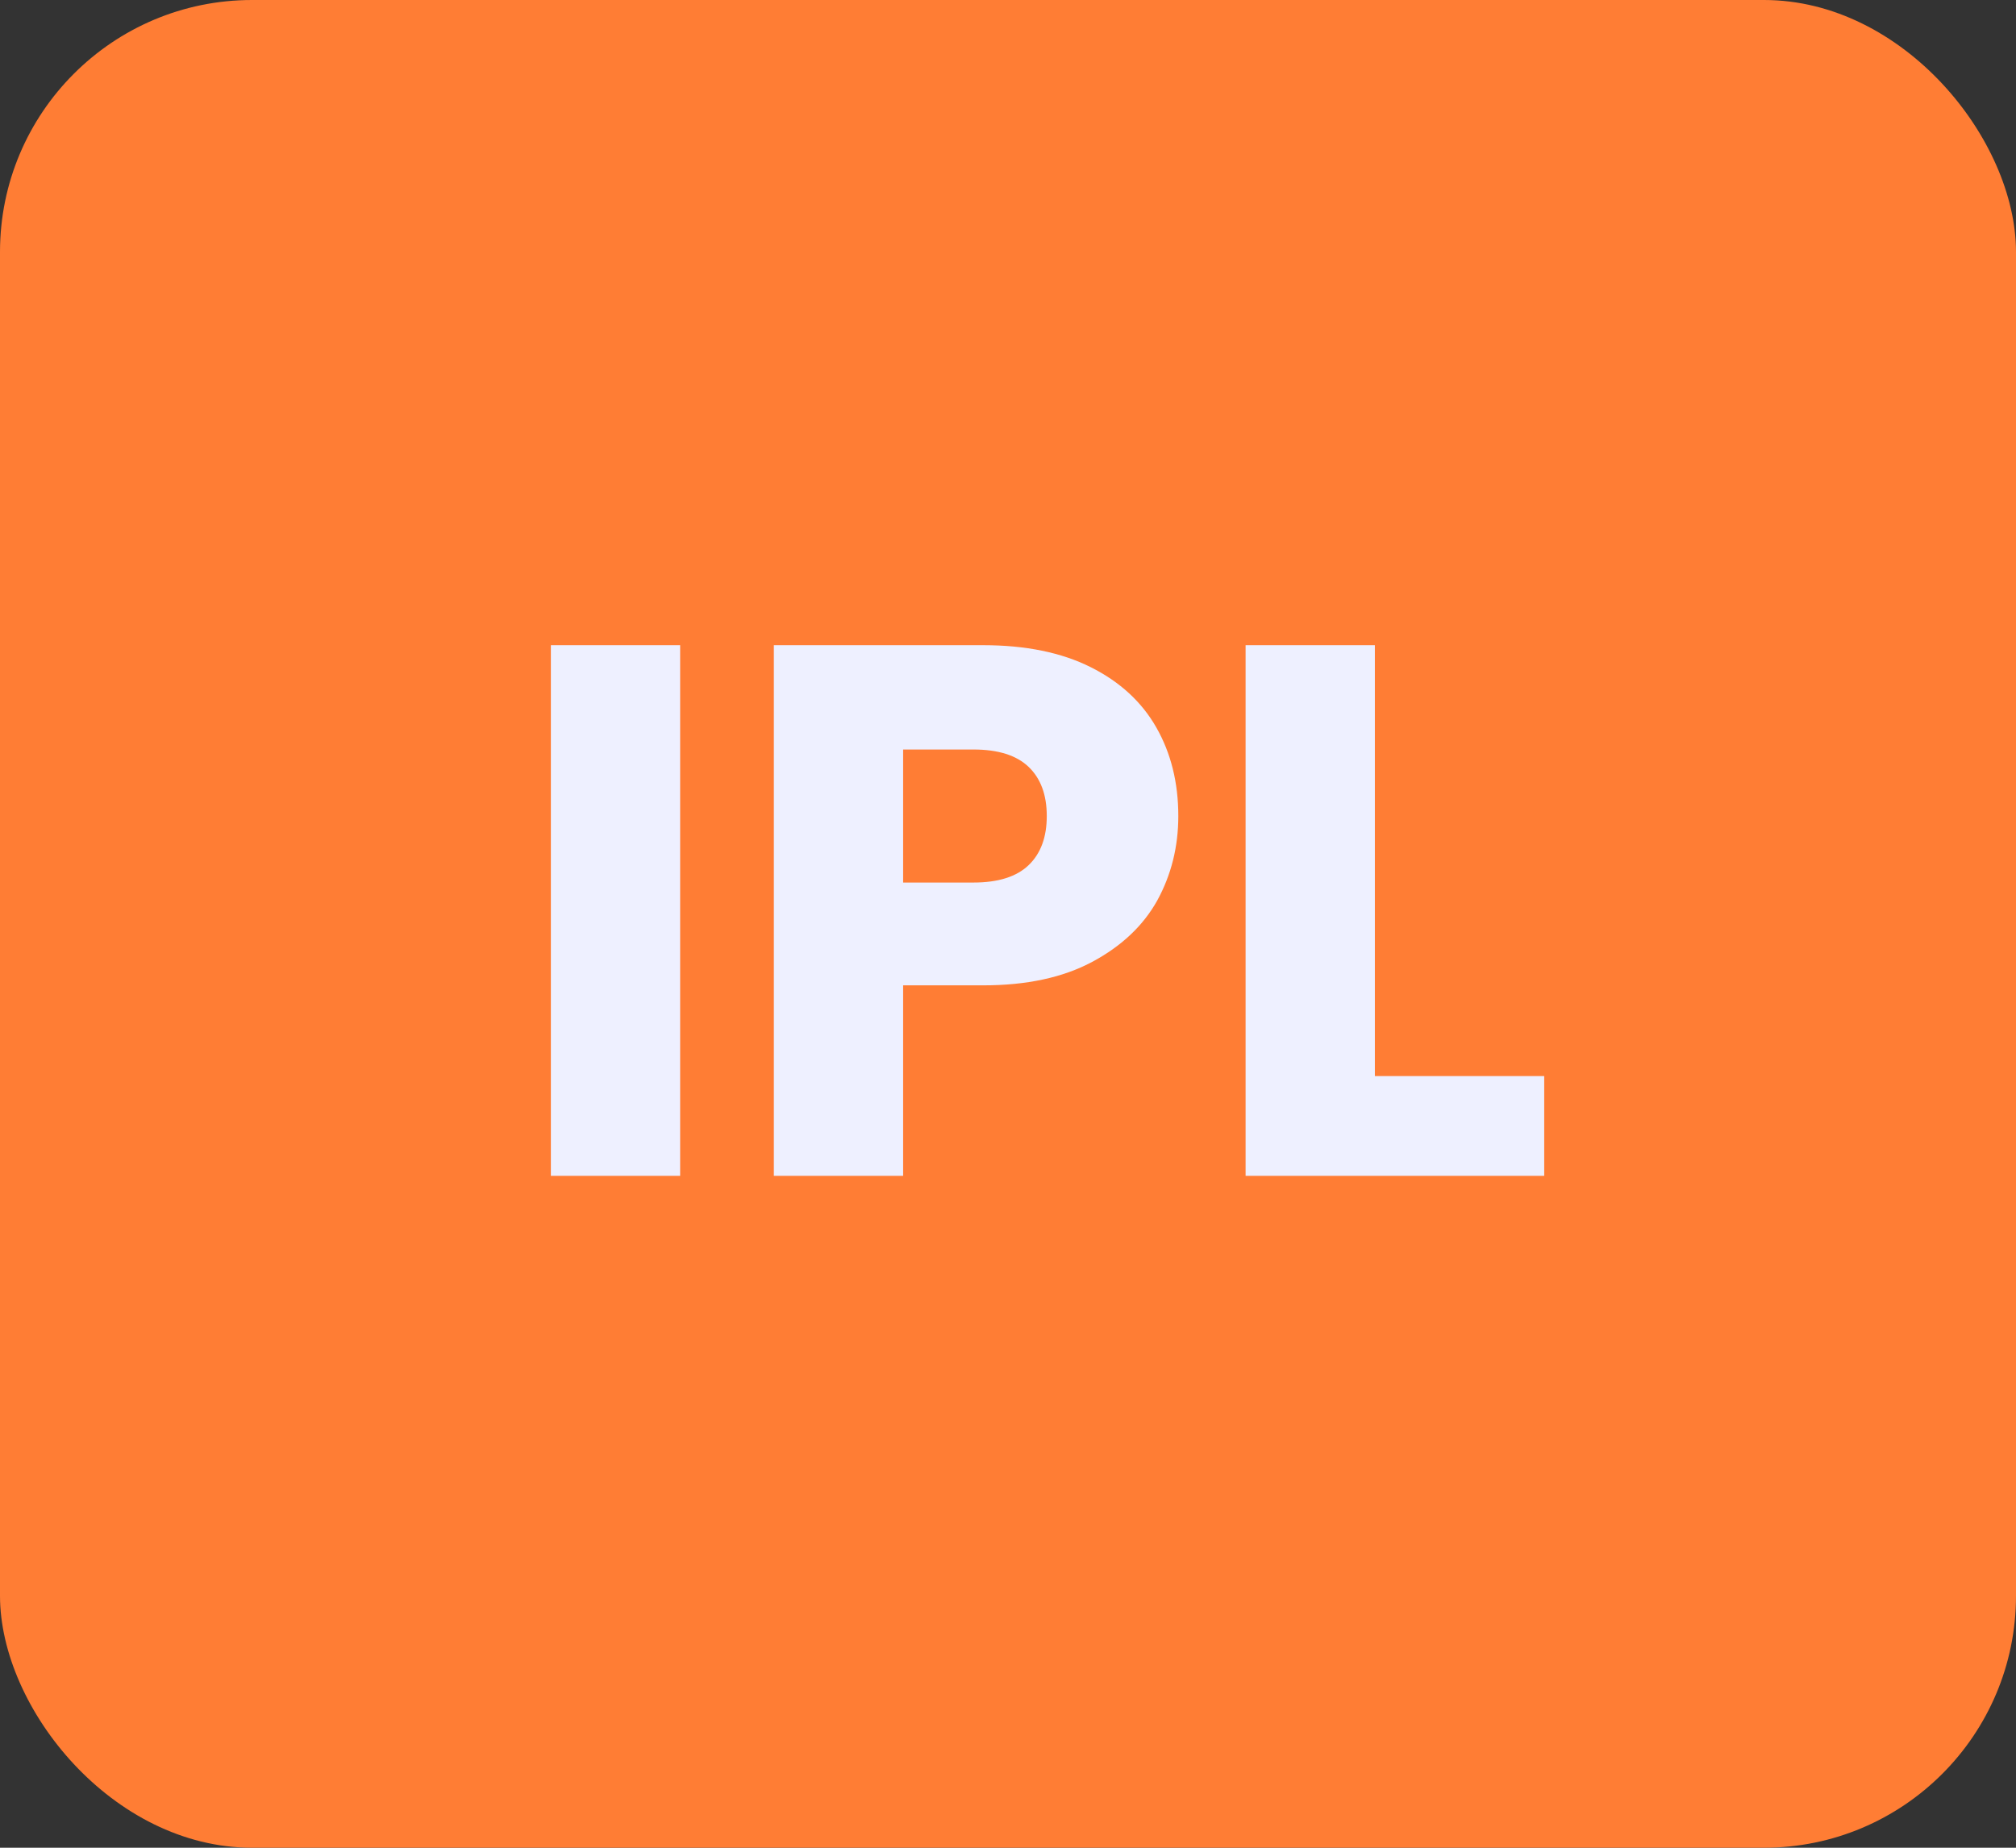
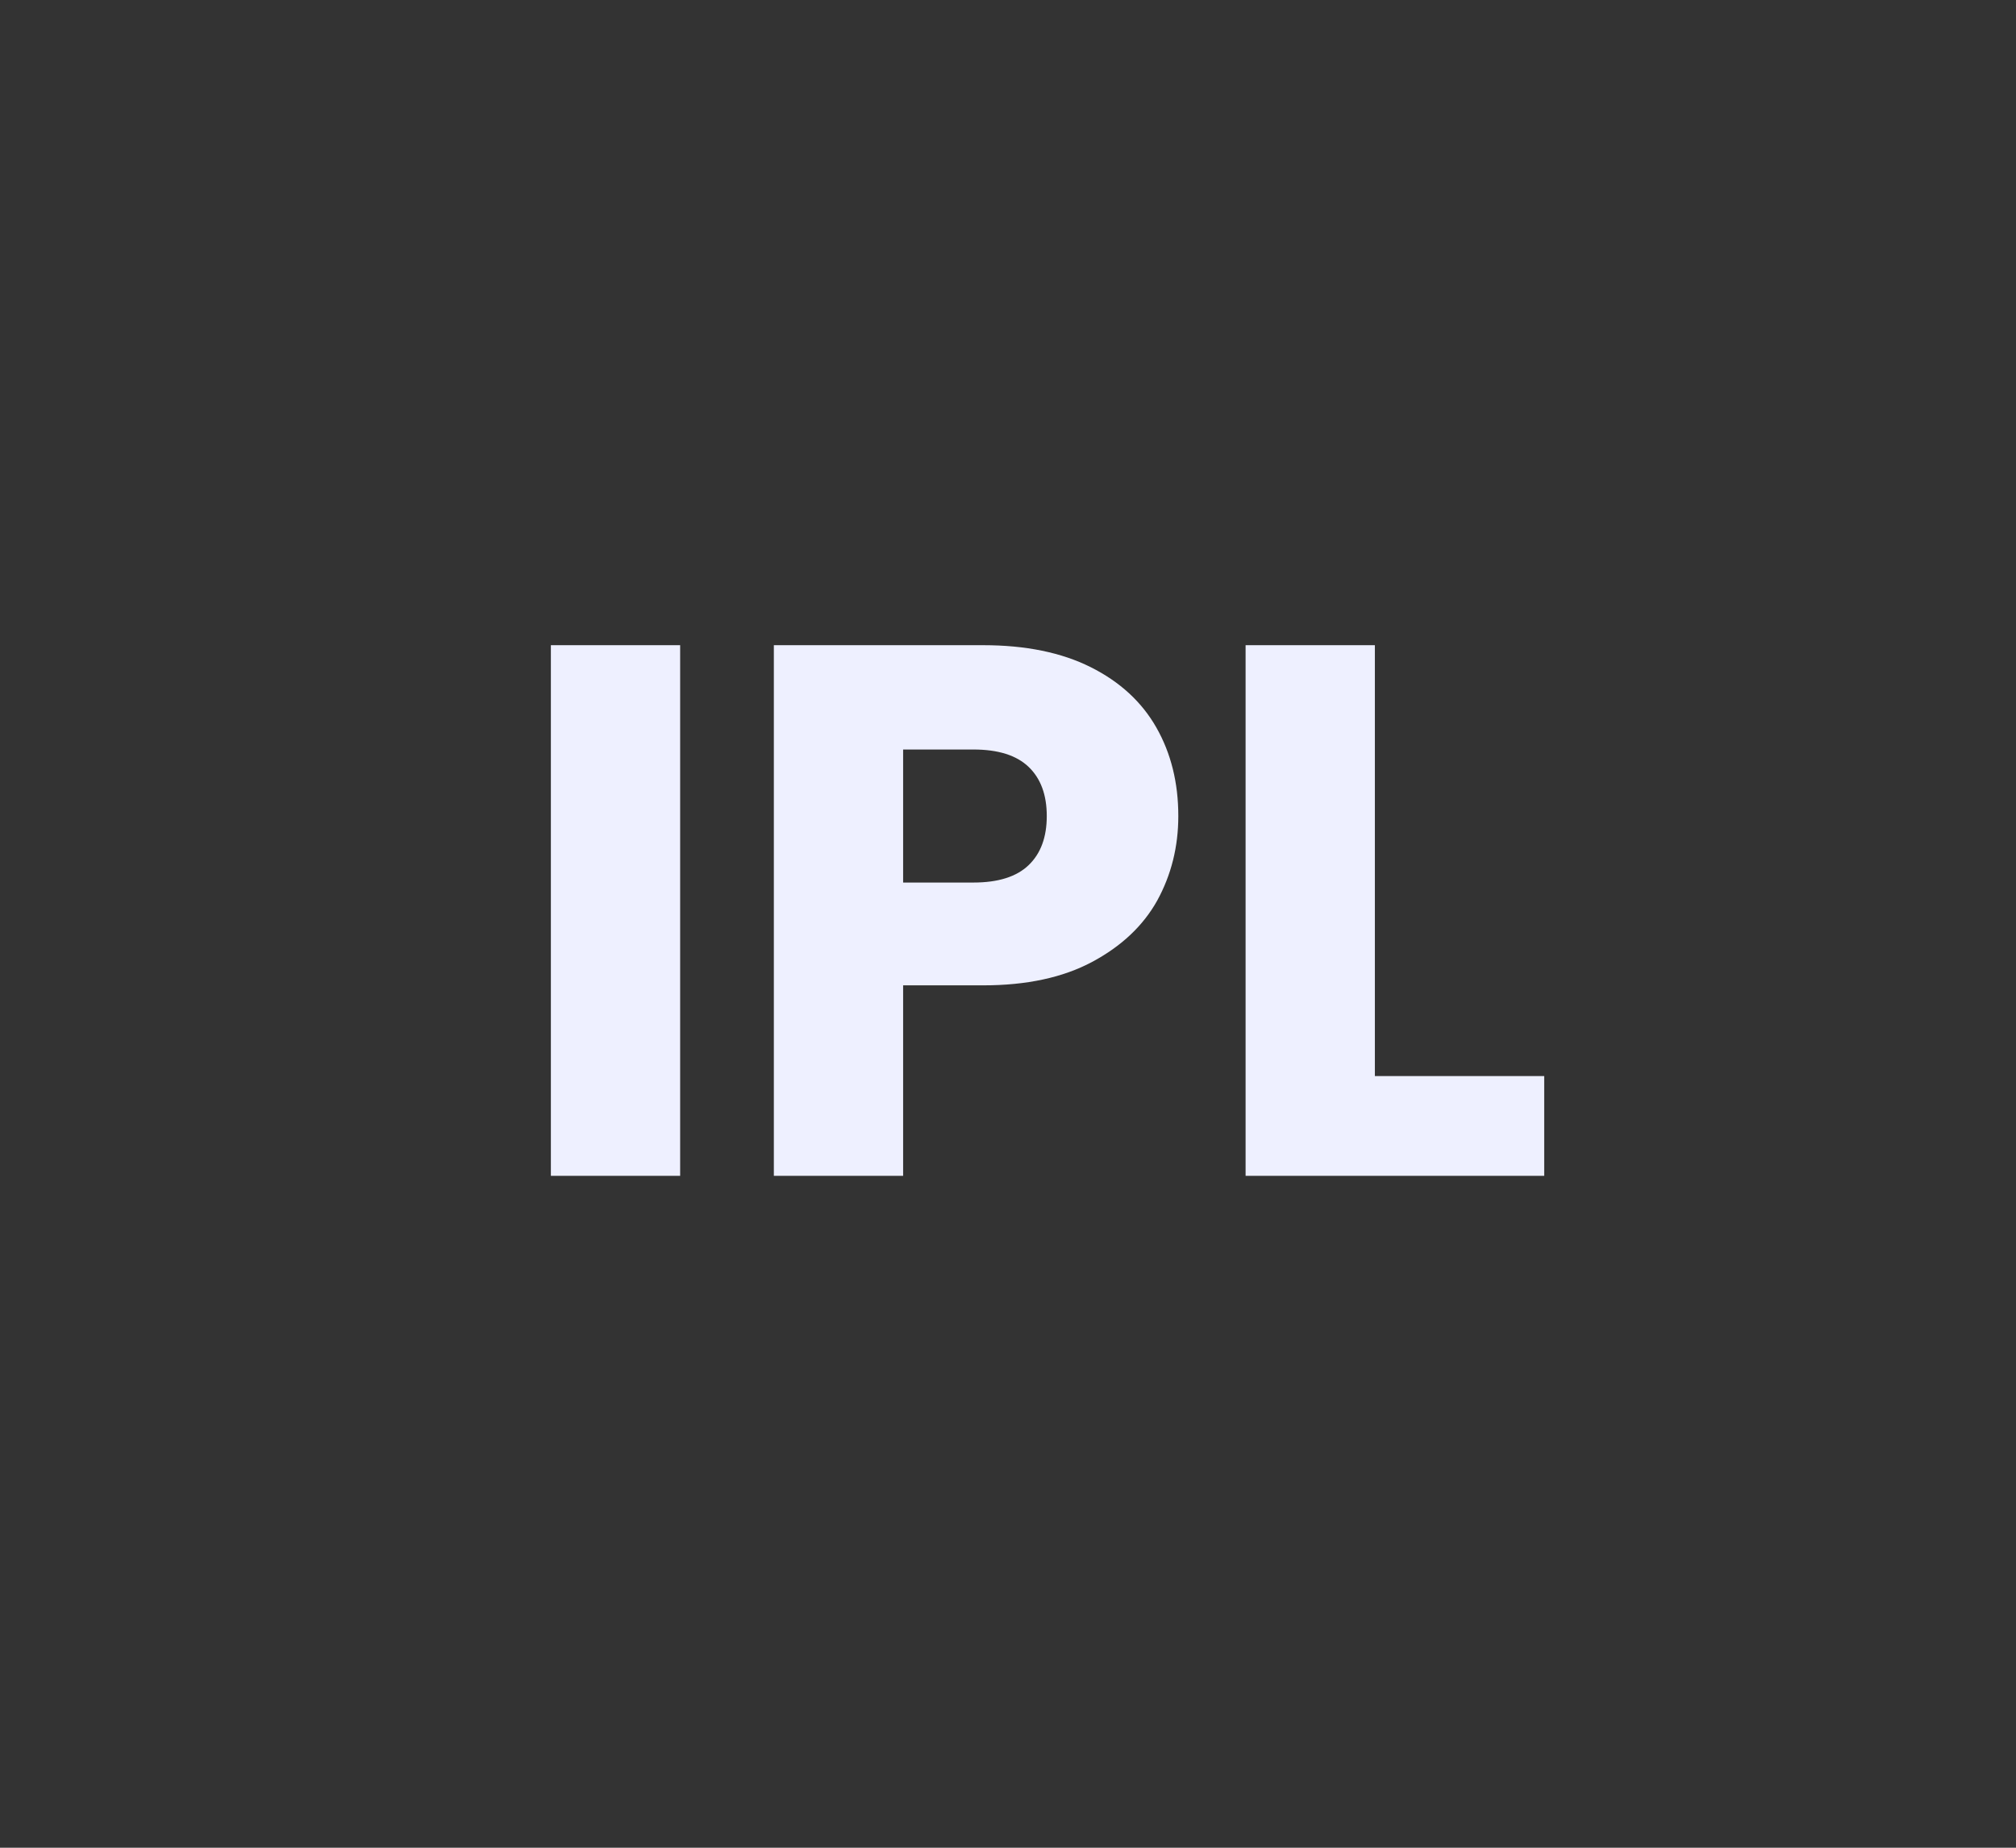
<svg xmlns="http://www.w3.org/2000/svg" width="48" height="44" viewBox="0 0 48 44" fill="none">
  <rect x="0" y="0" width="48" height="44" fill="#333333" stroke="none" />
-   <rect width="48" height="44" rx="6" fill="#FF7D34" />
  <path d="M16.194 15.364V28H13.116V15.364H16.194ZM28.055 19.432C28.055 20.164 27.887 20.836 27.551 21.448C27.215 22.048 26.699 22.534 26.003 22.906C25.307 23.278 24.443 23.464 23.411 23.464H21.503V28H18.425V15.364H23.411C24.419 15.364 25.271 15.538 25.967 15.886C26.663 16.234 27.185 16.714 27.533 17.326C27.881 17.938 28.055 18.64 28.055 19.432ZM23.177 21.016C23.765 21.016 24.203 20.878 24.491 20.602C24.779 20.326 24.923 19.936 24.923 19.432C24.923 18.928 24.779 18.538 24.491 18.262C24.203 17.986 23.765 17.848 23.177 17.848H21.503V21.016H23.177ZM32.735 25.624H36.767V28H29.657V15.364H32.735V25.624Z" fill="#EEF0FF" />
</svg>